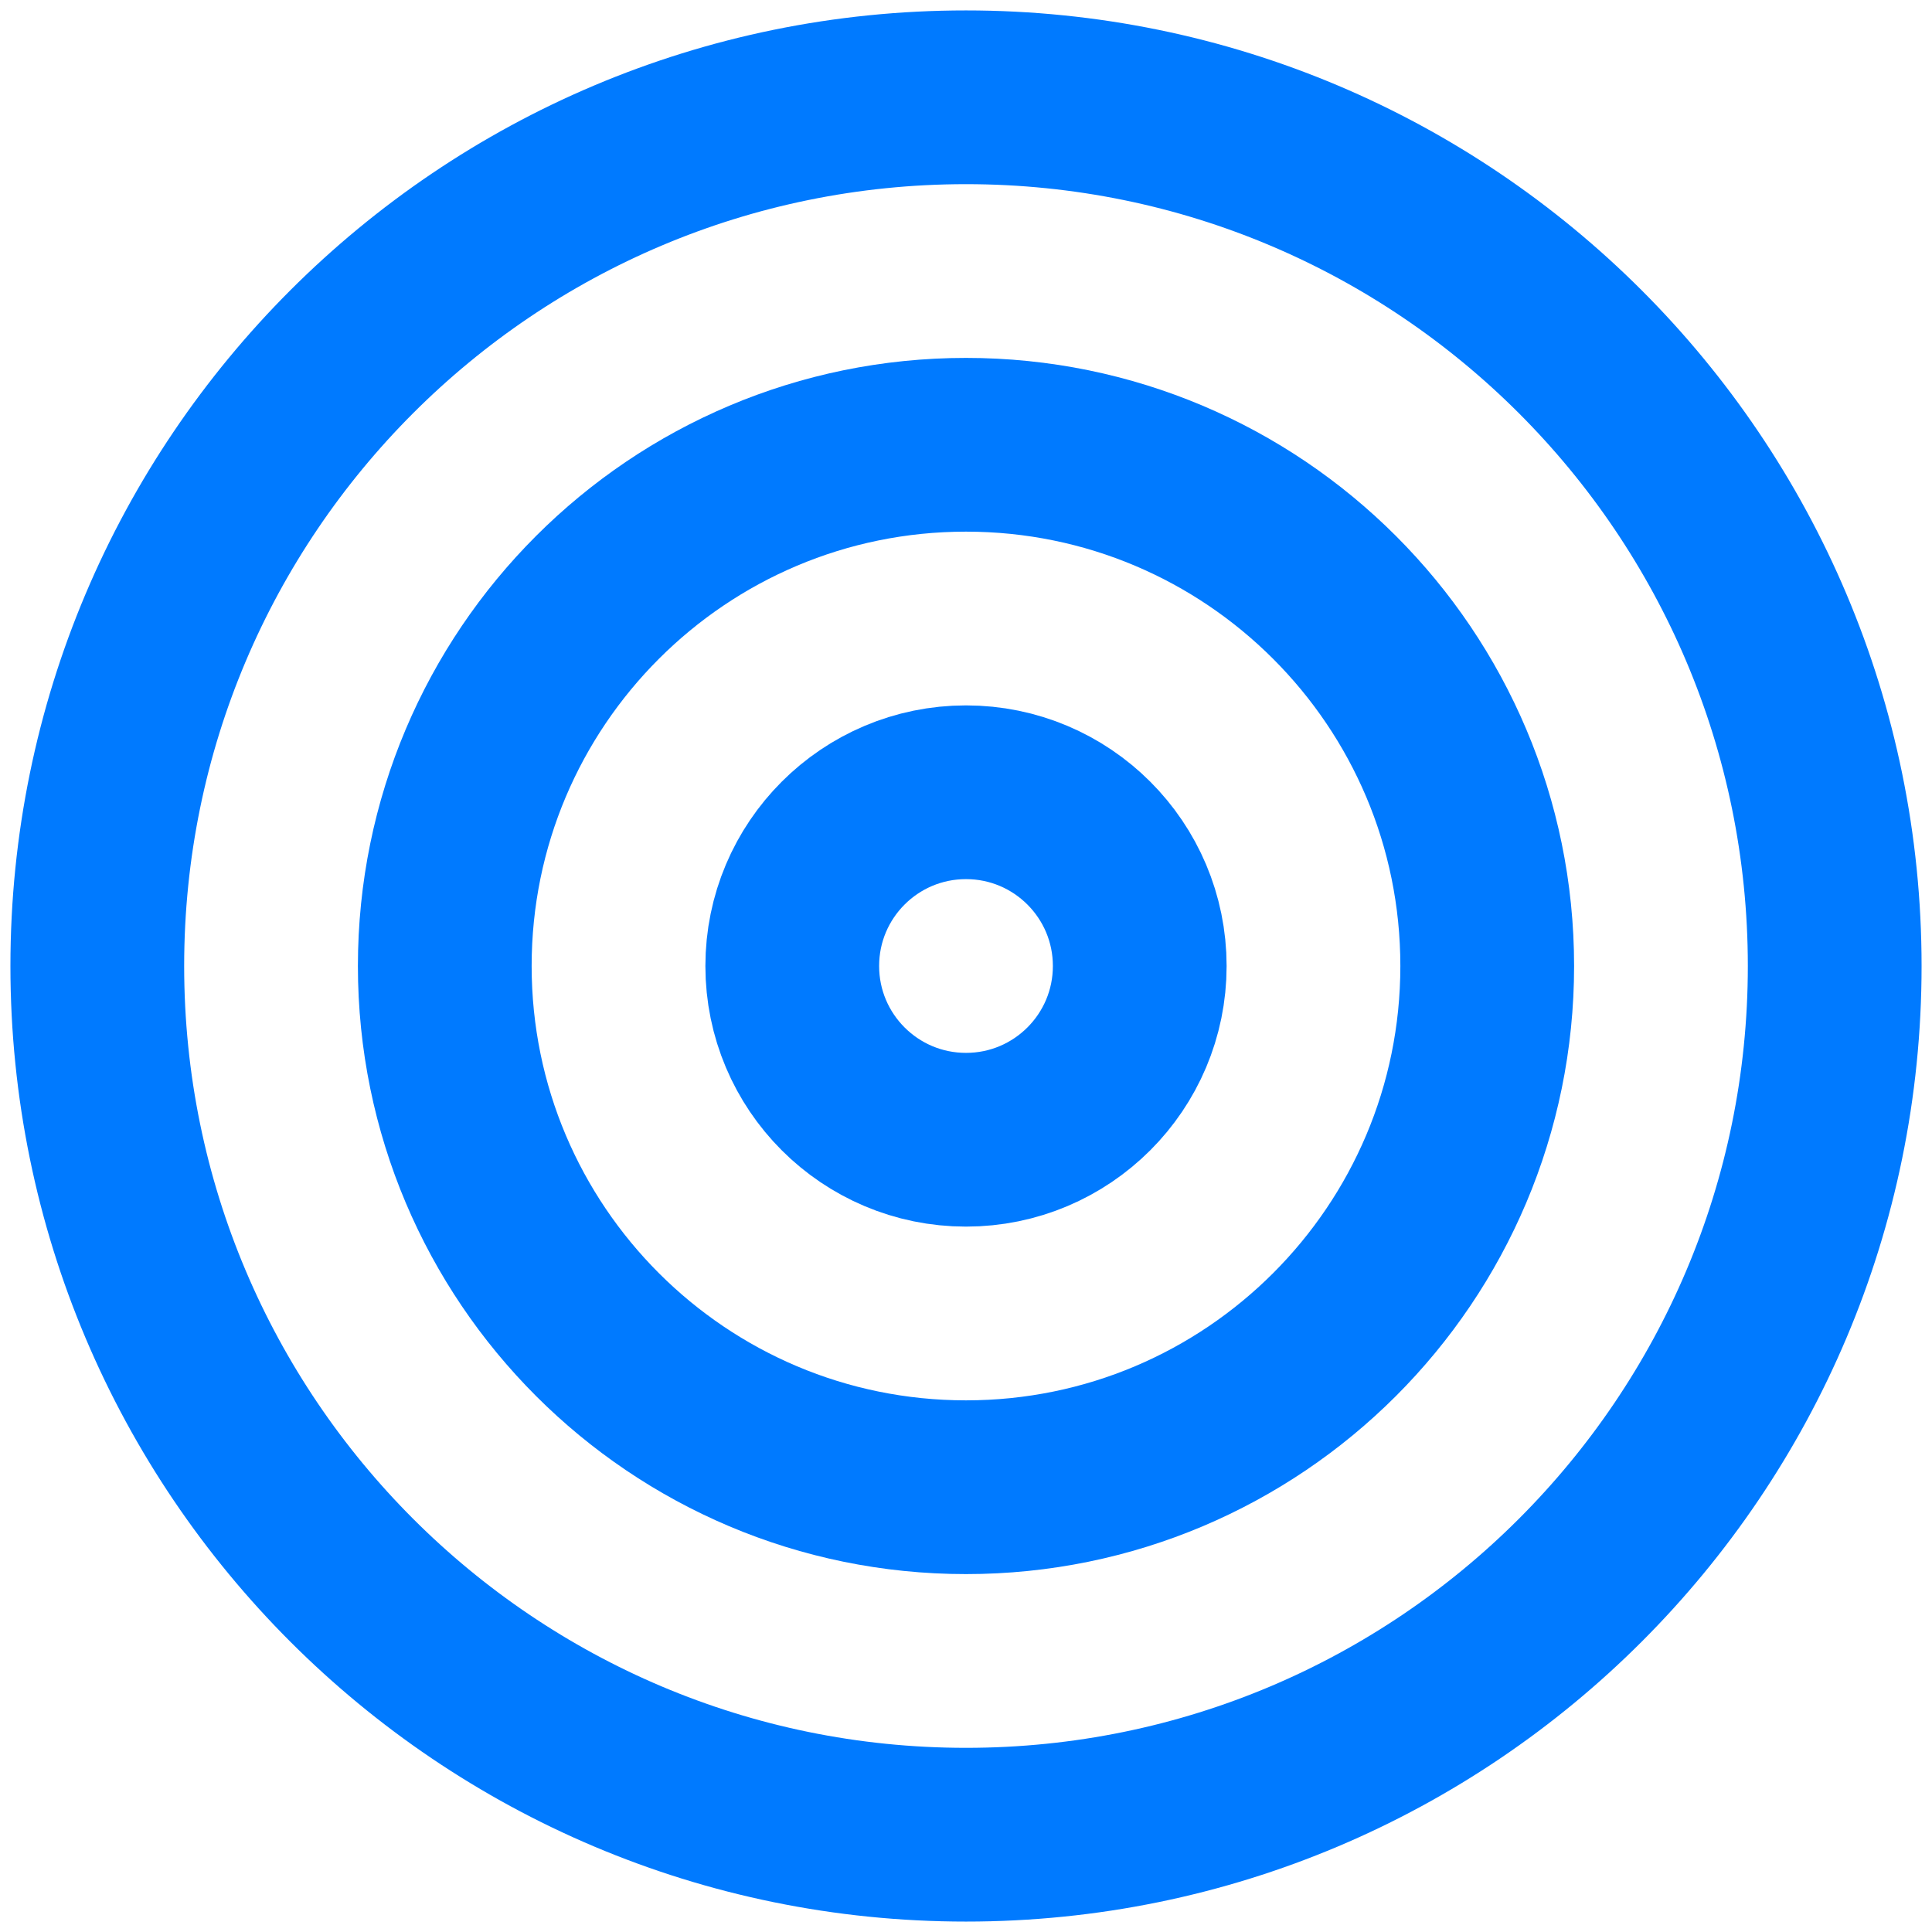
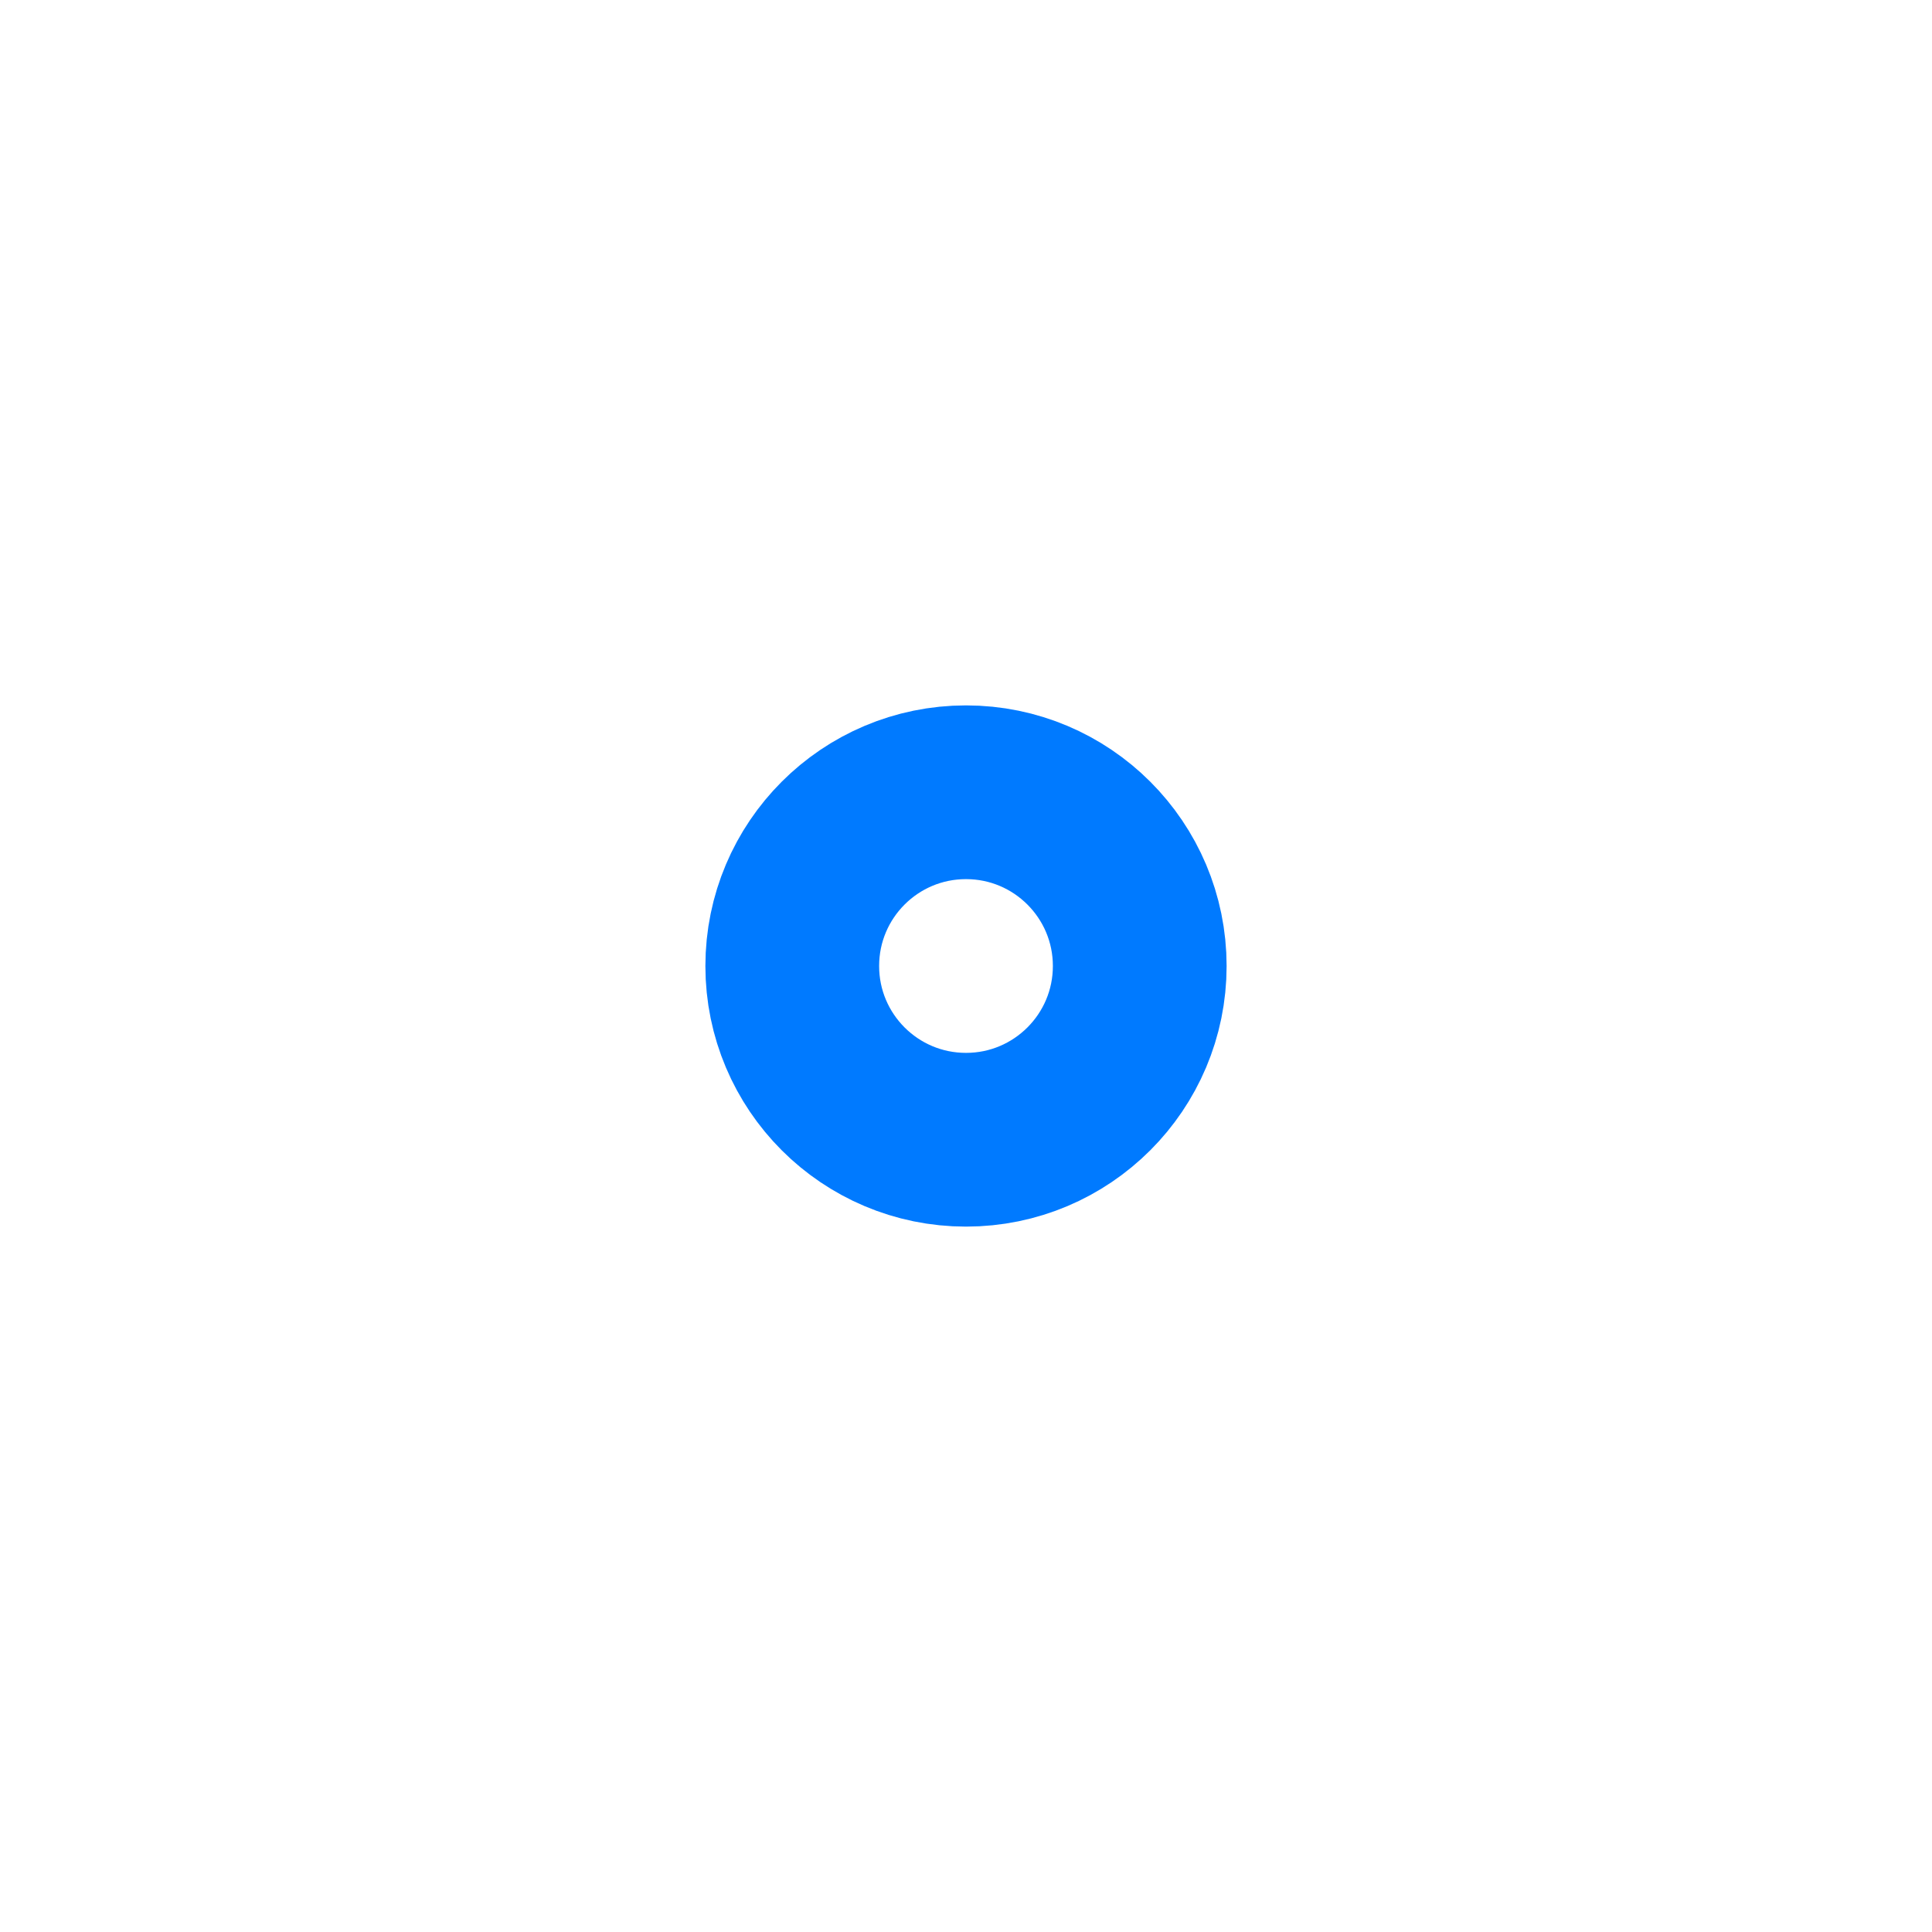
<svg xmlns="http://www.w3.org/2000/svg" width="139" height="139" viewBox="0 0 139 139" fill="none">
-   <path d="M69.5 132C104.018 132 132 104.018 132 69.5C132 34.982 104.018 7 69.5 7C34.982 7 7 34.982 7 69.5C7 104.018 34.982 132 69.5 132Z" stroke="#007AFF" stroke-width="12.5" stroke-linecap="round" stroke-linejoin="round" />
-   <path d="M69.5 107C90.211 107 107 90.211 107 69.5C107 48.789 90.211 32 69.5 32C48.789 32 32 48.789 32 69.5C32 90.211 48.789 107 69.5 107Z" stroke="#007AFF" stroke-width="12.5" stroke-linecap="round" stroke-linejoin="round" />
  <path d="M69.5 82C76.404 82 82 76.404 82 69.5C82 62.596 76.404 57 69.5 57C62.596 57 57 62.596 57 69.5C57 76.404 62.596 82 69.5 82Z" stroke="#007AFF" stroke-width="12.5" stroke-linecap="round" stroke-linejoin="round" />
</svg>